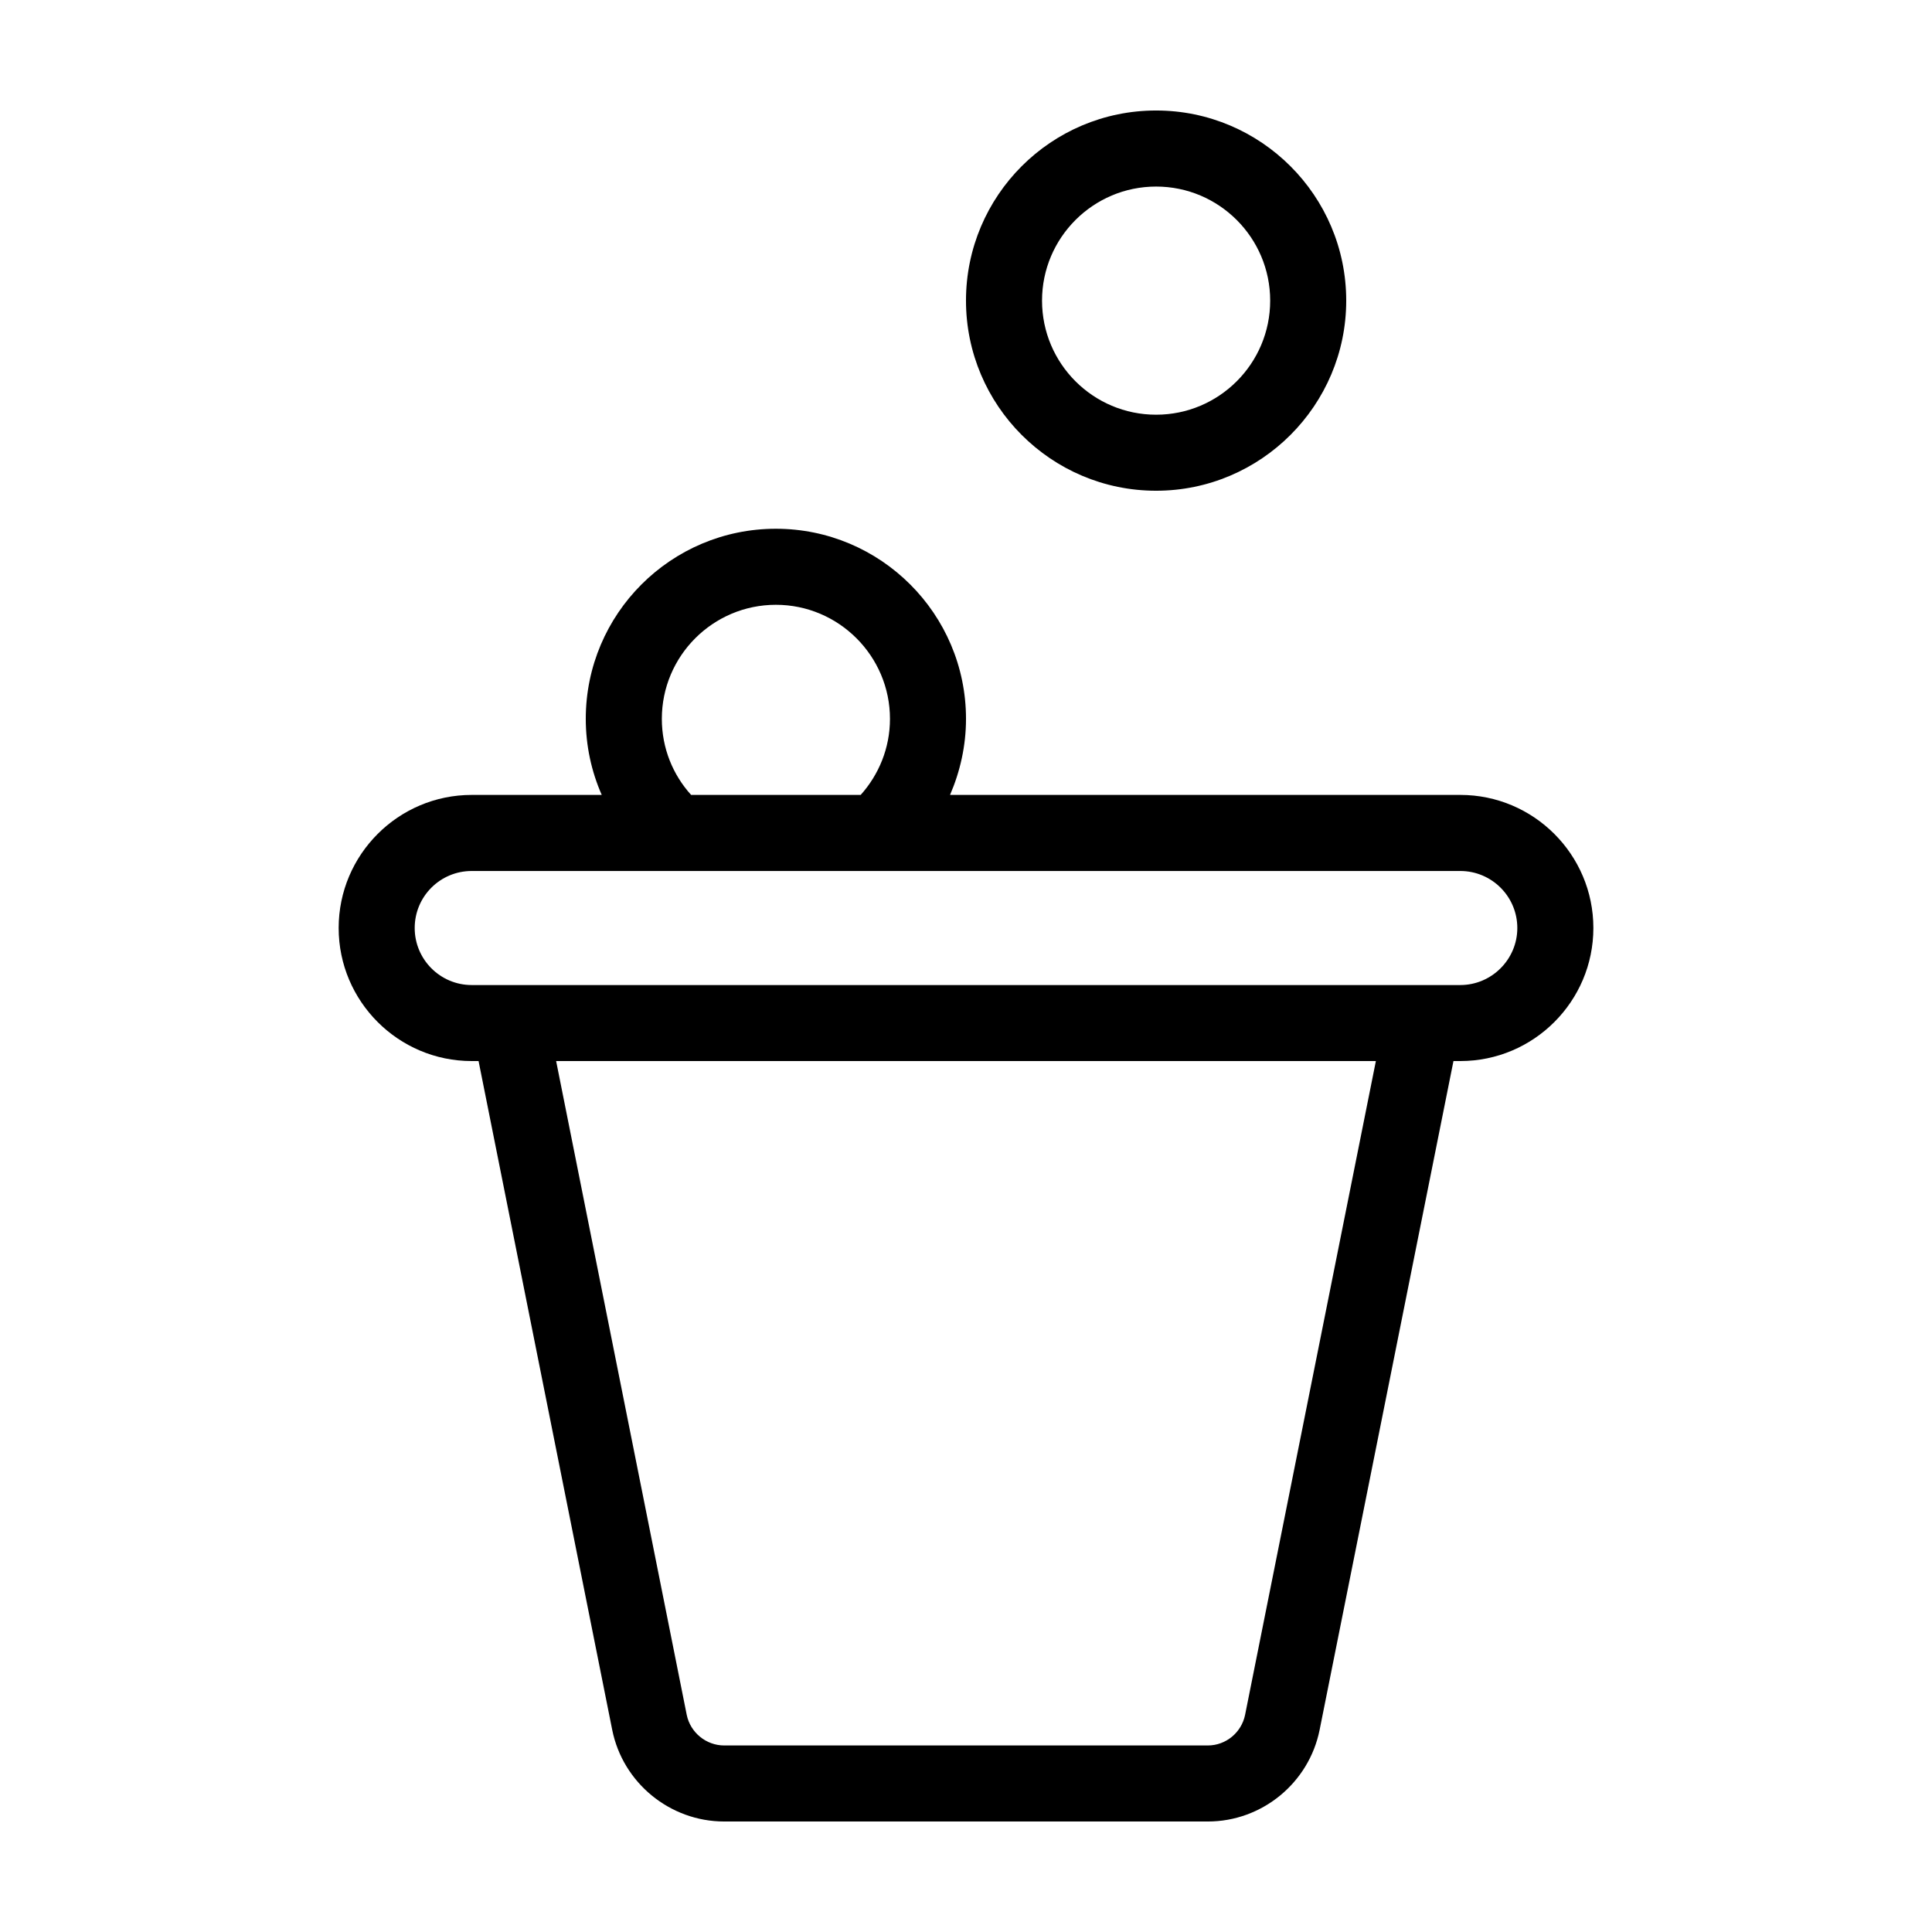
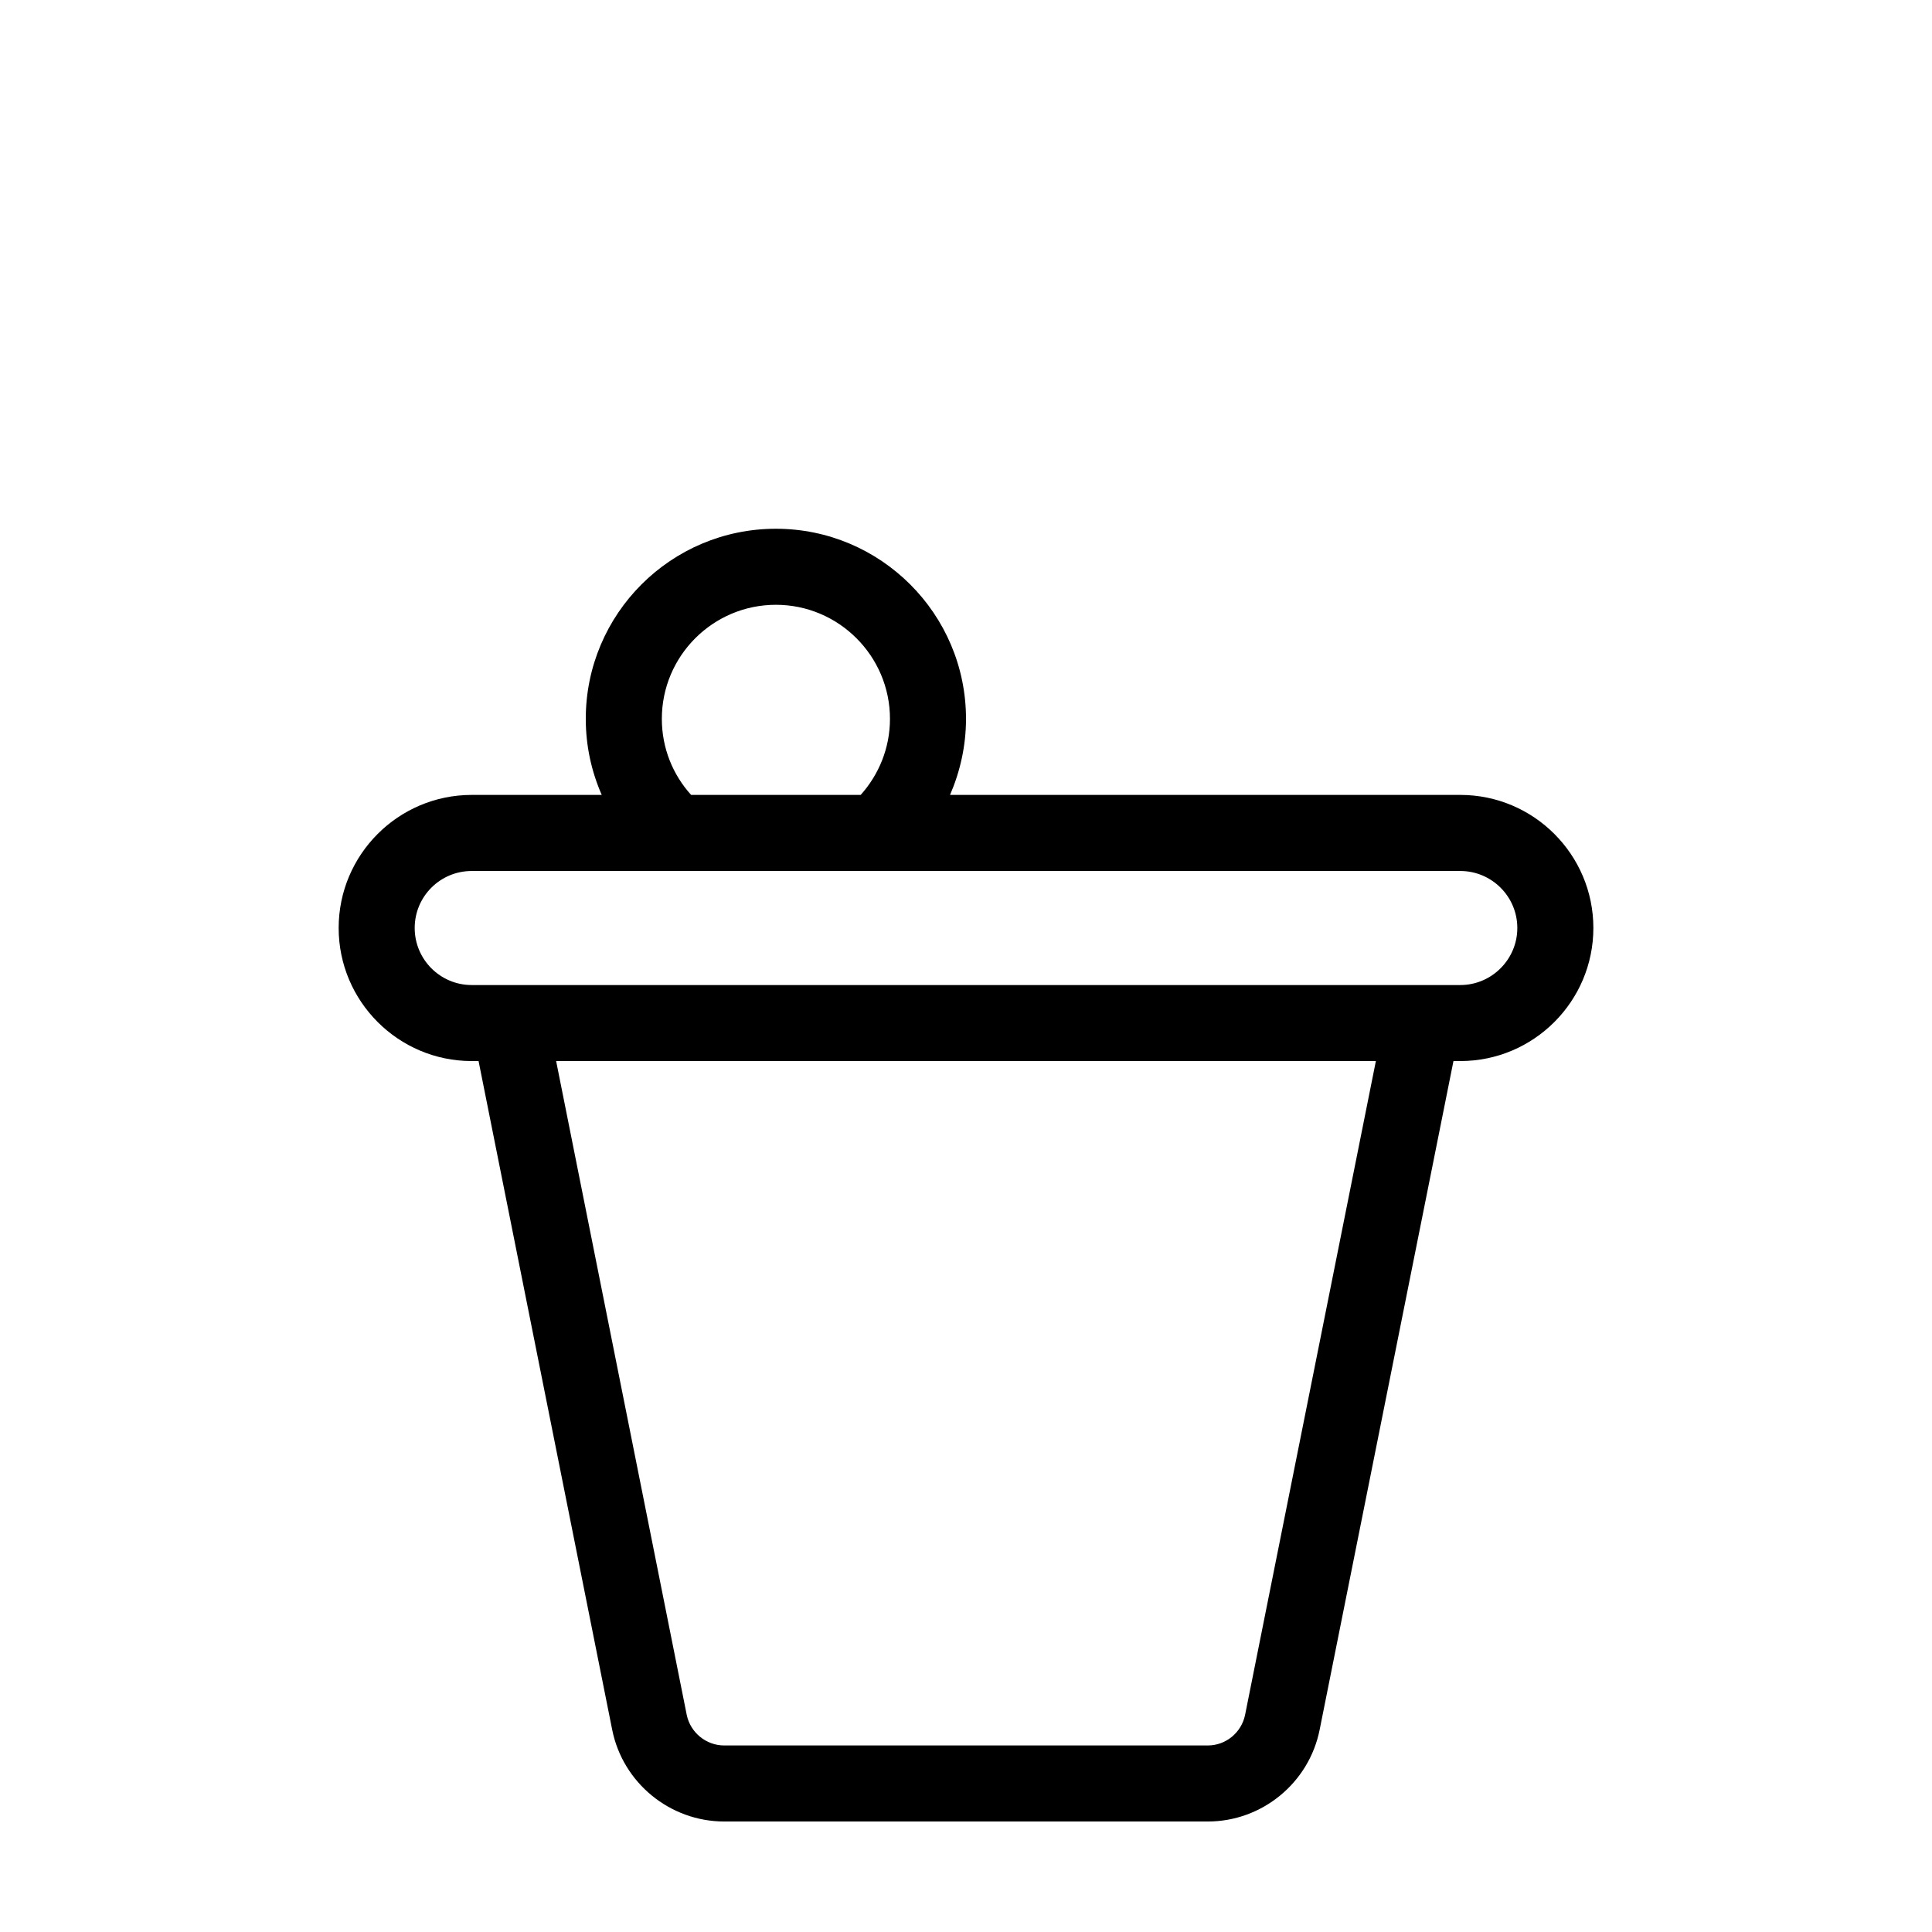
<svg xmlns="http://www.w3.org/2000/svg" fill="#000000" width="800px" height="800px" version="1.1" viewBox="144 144 512 512">
  <g>
-     <path d="m450.38 274.05c27.762 0 50.383-22.621 50.383-50.383 0-27.809-22.621-50.383-50.383-50.383-27.809 0-50.383 22.57-50.383 50.383 0.004 27.762 22.574 50.383 50.383 50.383zm0-80.609c16.676 0 30.23 13.551 30.23 30.23 0 16.676-13.551 30.23-30.23 30.23-16.676 0-30.23-13.551-30.23-30.23 0.004-16.68 13.555-30.23 30.23-30.23z" />
    <path d="m530.99 354.66h-135.22c2.672-6.195 4.231-13 4.231-20.152 0-27.809-22.621-50.383-50.383-50.383-27.809 0-50.383 22.57-50.383 50.383 0 7.152 1.512 13.957 4.231 20.152h-34.453c-19.445 0-35.266 15.82-35.266 35.266s15.82 35.266 35.266 35.266h1.812l35.418 177.24c2.82 14.055 15.316 24.285 29.676 24.285h128.17c14.359 0 26.801-10.227 29.625-24.285l35.469-177.24h1.812c19.445 0 35.266-15.82 35.266-35.266s-15.816-35.266-35.266-35.266zm-181.37-50.383c16.625 0 30.23 13.551 30.23 30.23 0 7.758-2.973 14.812-7.758 20.152h-44.941c-4.836-5.34-7.758-12.395-7.758-20.152 0-16.676 13.551-30.23 30.227-30.23zm124.34 294.18c-0.957 4.684-5.086 8.109-9.875 8.109h-128.17c-4.785 0-8.969-3.426-9.926-8.113l-34.609-173.26h217.24zm57.031-193.41h-261.98c-8.363 0-15.113-6.801-15.113-15.113 0-8.363 6.75-15.113 15.113-15.113h261.98c8.312 0 15.113 6.75 15.113 15.113 0 8.312-6.801 15.113-15.113 15.113z" />
  </g>
</svg>